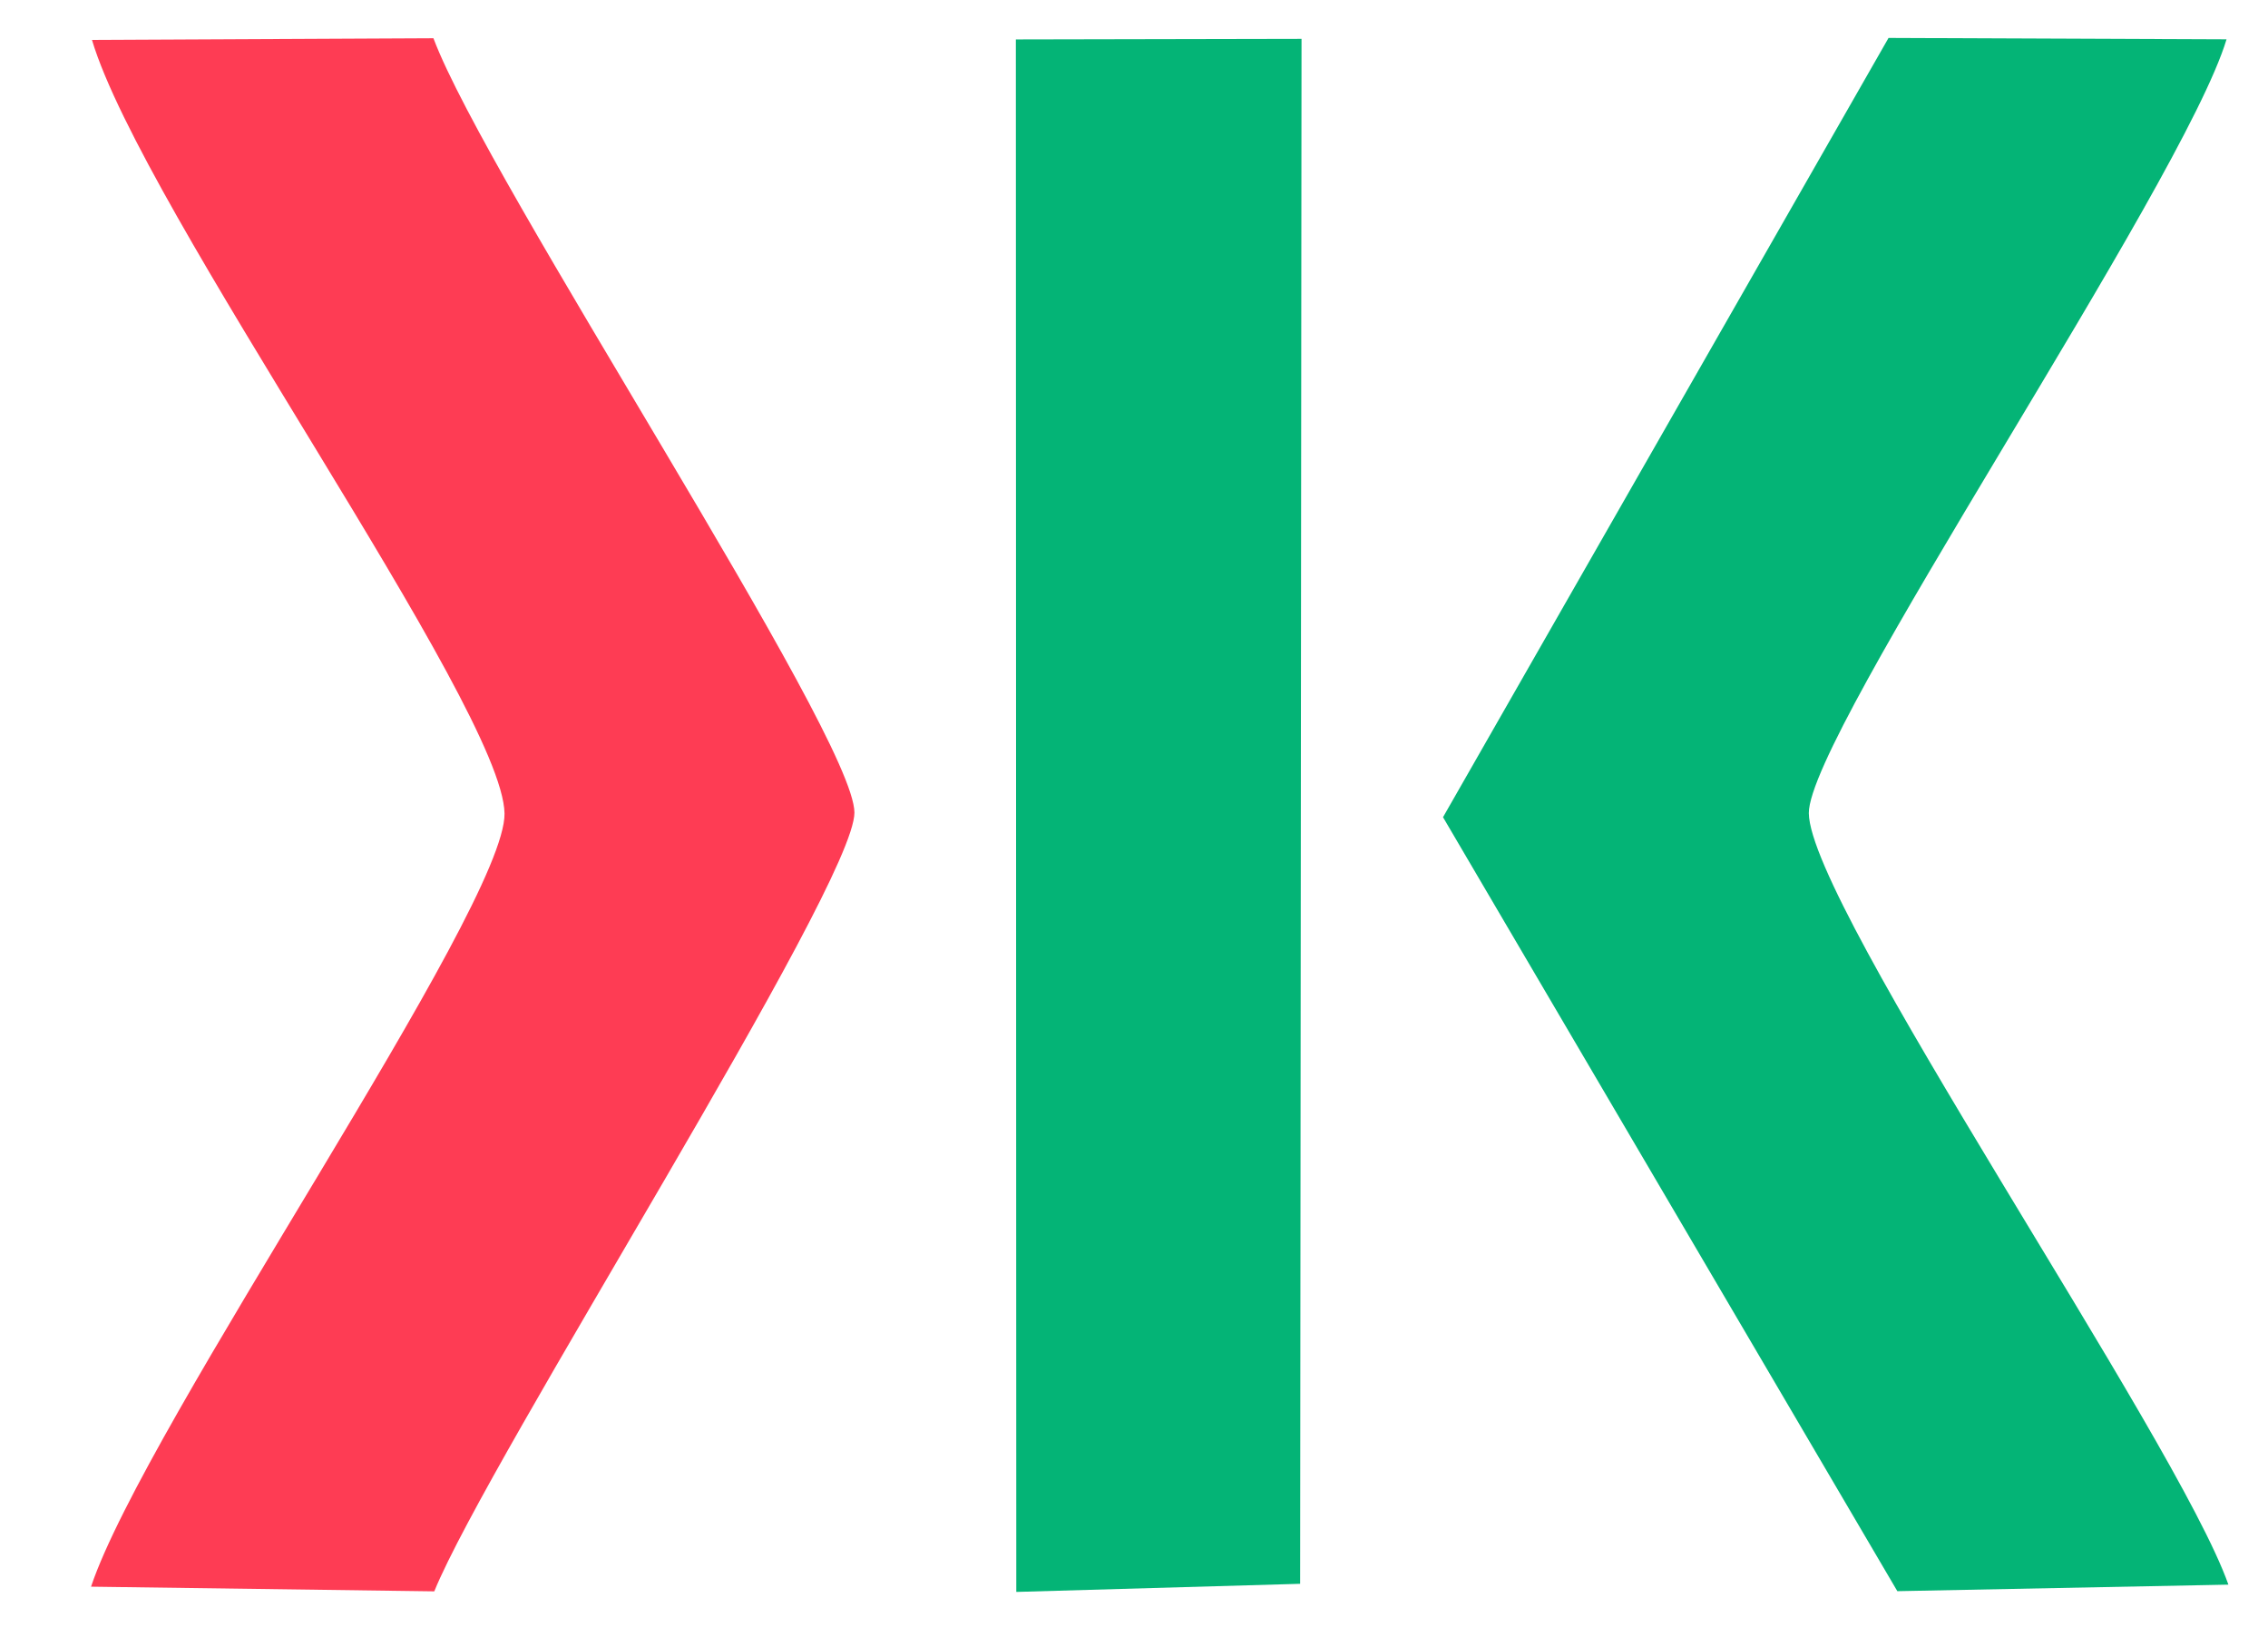
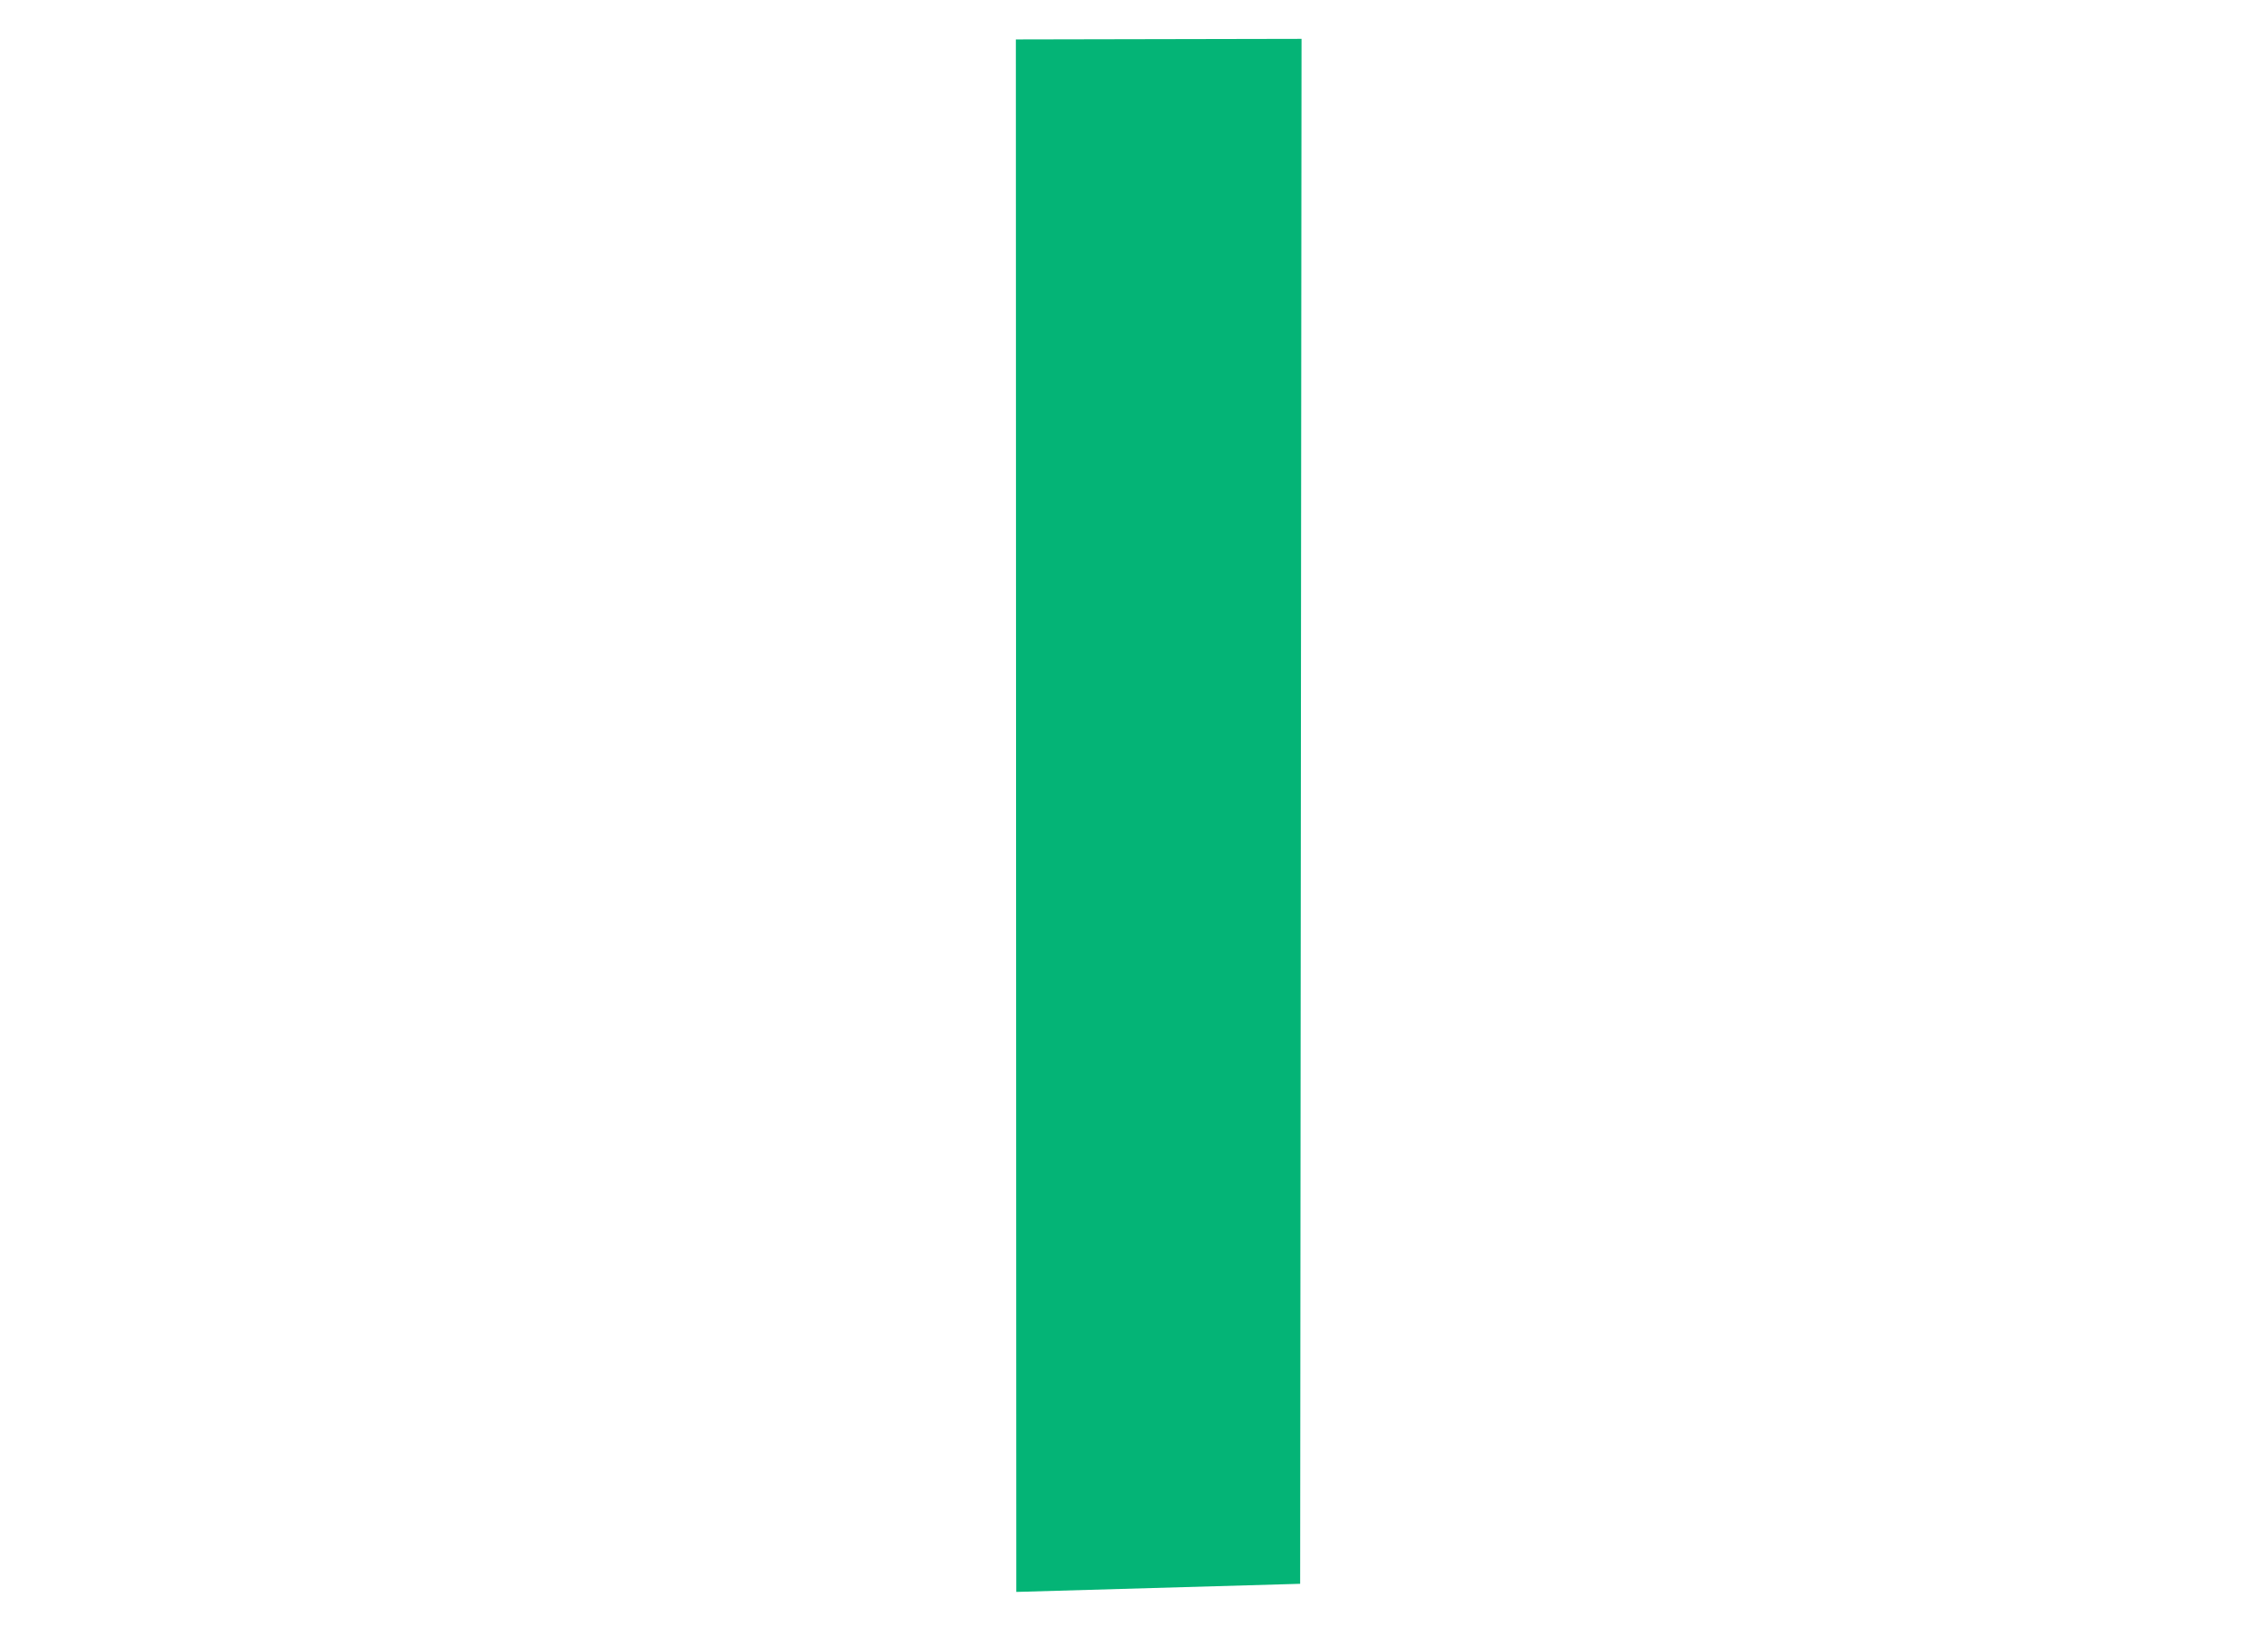
<svg xmlns="http://www.w3.org/2000/svg" xml:space="preserve" width="1000px" height="726px" version="1.1" style="shape-rendering:geometricPrecision; text-rendering:geometricPrecision; image-rendering:optimizeQuality; fill-rule:evenodd; clip-rule:evenodd" viewBox="0 0 1000 726">
  <defs>
    <style type="text/css">
   
    .fil1 {fill:#04B476}
    .fil0 {fill:#FE3C54}
   
  </style>
  </defs>
  <g id="Camada_x0020_1">
    <g id="_2657549169280">
-       <path class="fil0" d="M40.14 699.41l151.34 2.06c23.71,-58.35 185.3,-310.93 185.25,-343.27 -0.04,-34.19 -162.12,-278.52 -185.62,-341.34l-150.56 0.73c22.12,74.42 181.22,294.15 181.9,341 0.61,41.41 -158.47,269.53 -182.31,340.82z" />
-       <path class="fil1" d="M982.54 698.51c-22.88,-64.75 -184.64,-299.12 -185,-340.06 -0.3,-34.85 164.77,-276.87 184.18,-341.12l-149.03 -0.61 -196.44 343.5 200.32 341.17 145.97 -2.88z" />
      <polygon class="fil1" points="448.1,701.72 573.26,698.14 573.87,17.13 447.91,17.38 " />
    </g>
  </g>
</svg>